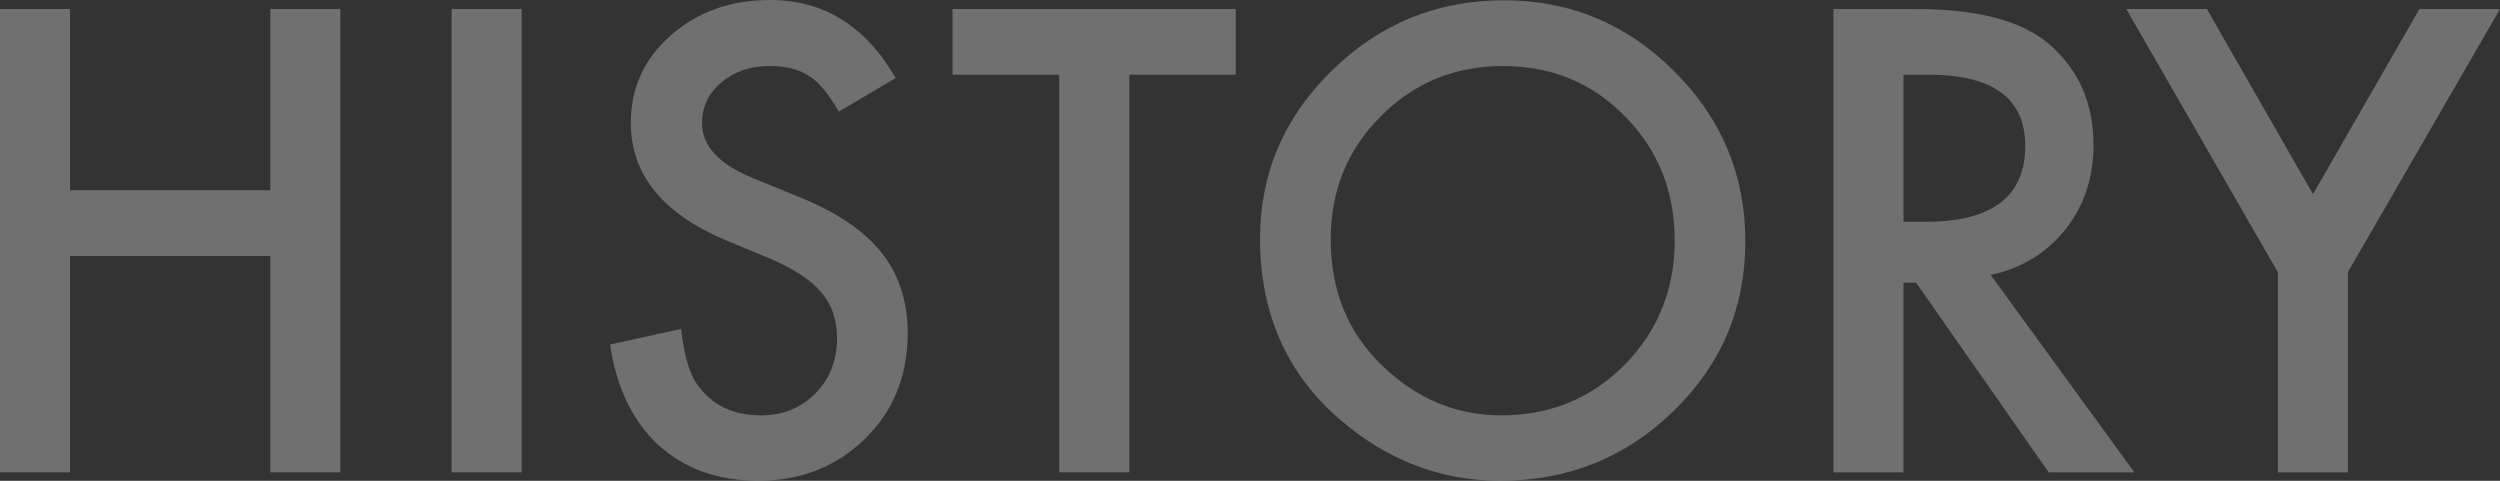
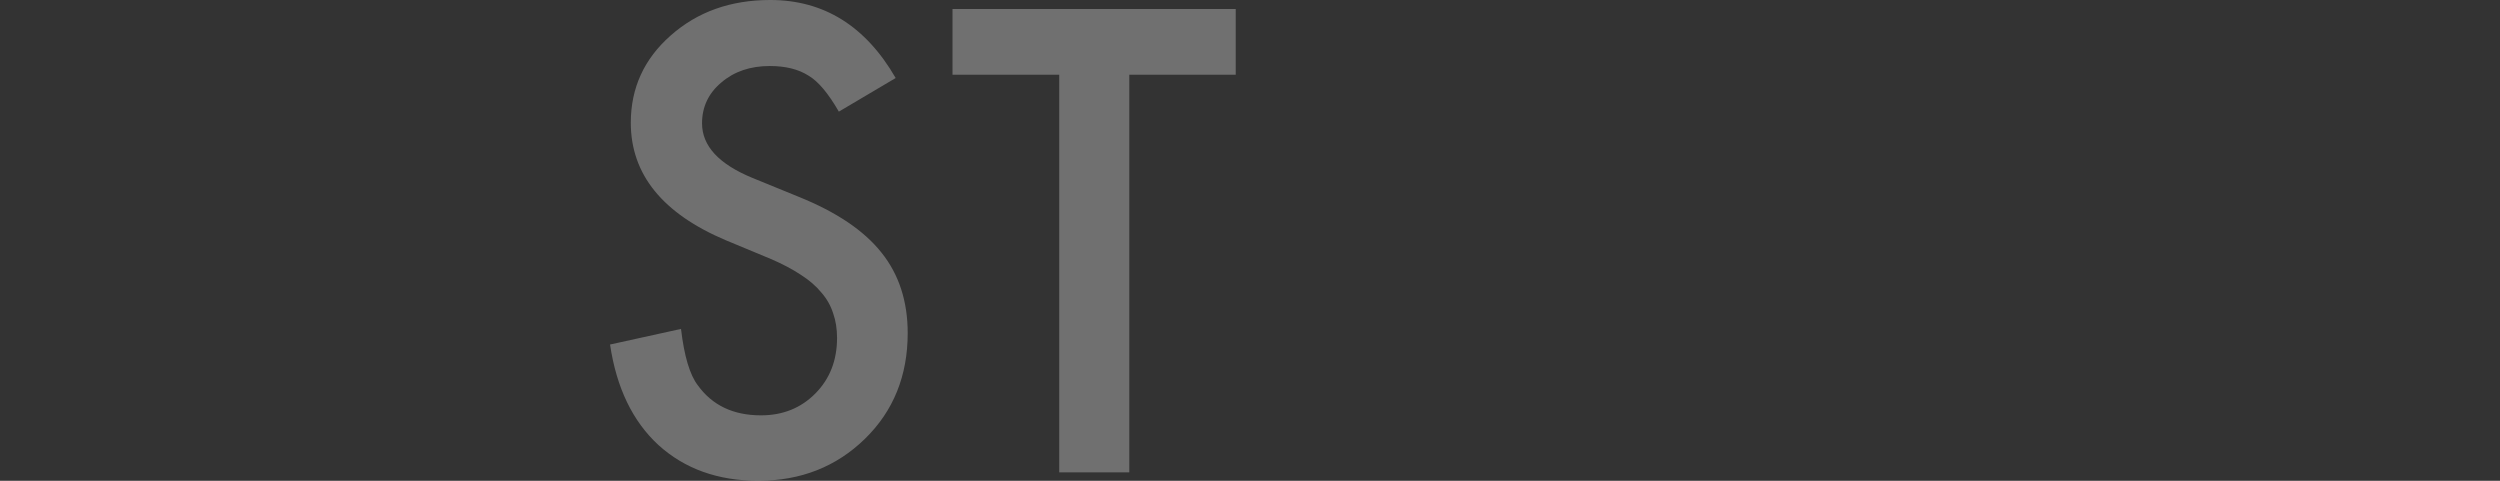
<svg xmlns="http://www.w3.org/2000/svg" fill="none" height="100" viewBox="0 0 520 100" width="520">
  <rect x="0" y="0" width="520" height="100" fill="#333333" stroke="none" />
  <g fill="#fff" opacity=".3">
-     <path d="m14.571 39.575h41.65v-37.703h14.571v96.38h-14.571v-45.006h-41.65v45.006h-14.571v-96.38h14.571z" />
-     <path d="m108.503 1.873v96.38h-14.572v-96.38z" />
    <path d="m186.299 16.23-11.819 6.991c-2.21-3.829-4.315-6.325-6.316-7.491-2.085-1.332-4.774-1.998-8.068-1.998-4.044 0-7.4 1.144-10.068 3.433-2.669 2.247-4.003 5.077-4.003 8.489 0 4.702 3.502 8.489 10.507 11.361l9.63 3.933c7.838 3.163 13.571 7.033 17.198 11.611 3.627 4.536 5.441 10.112 5.441 16.729 0 8.864-2.96 16.188-8.88 21.973-5.962 5.826-13.363 8.739-22.201 8.739-8.38 0-15.301-2.476-20.763-7.428-5.378-4.952-8.734-11.923-10.068-20.911l14.759-3.246c.667 5.66 1.834 9.571 3.502 11.735 3.002 4.162 7.379 6.242 13.133 6.242 4.544 0 8.317-1.519 11.319-4.557s4.503-6.887 4.503-11.548c0-1.873-.271-3.579-.813-5.119-.501-1.581-1.314-3.017-2.439-4.307-1.084-1.332-2.502-2.559-4.253-3.683-1.751-1.165-3.836-2.268-6.254-3.308l-9.318-3.87c-13.216-5.576-19.824-13.733-19.824-24.469 0-7.241 2.772-13.296 8.317-18.165 5.545-4.911 12.445-7.366 20.7-7.366 11.132 0 19.825 5.41 26.078 16.23z" />
    <path d="m234.891 15.543v82.709h-14.571v-82.709h-22.201v-13.67h58.91v13.67z" />
-     <path d="m262.095 49.626c0-13.566 4.982-25.218 14.946-34.956 9.923-9.738 21.847-14.607 35.772-14.607 13.758 0 25.557 4.911 35.396 14.732 9.881 9.821 14.822 21.619 14.822 35.393 0 13.858-4.962 25.614-14.884 35.268-9.965 9.696-21.993 14.544-36.084 14.544-12.466 0-23.661-4.307-33.583-12.921-10.923-9.53-16.385-22.014-16.385-37.453zm14.696.187c0 10.653 3.586 19.413 10.757 26.28 7.129 6.866 15.363 10.3 24.702 10.3 10.131 0 18.678-3.496 25.641-10.487 6.962-7.074 10.443-15.689 10.443-25.843 0-10.279-3.439-18.893-10.318-25.843-6.838-6.991-15.301-10.487-25.391-10.487-10.047 0-18.532 3.496-25.452 10.487-6.921 6.908-10.382 15.439-10.382 25.593z" />
-     <path d="m414.061 57.178 29.893 41.074h-17.823l-27.579-39.451h-2.627v39.451h-14.571v-96.38h17.073c12.758 0 21.971 2.393 27.642 7.179 6.253 5.327 9.38 12.36 9.38 21.099 0 6.825-1.959 12.693-5.878 17.603s-9.089 8.052-15.51 9.426zm-18.136-11.049h4.628c13.8 0 20.7-5.264 20.7-15.793 0-9.863-6.712-14.794-20.137-14.794h-5.191z" />
-     <path d="m473.785 56.617-31.519-54.744h16.76l22.076 38.514 22.138-38.514h16.76l-31.644 54.744v41.636h-14.571z" />
  </g>
</svg>